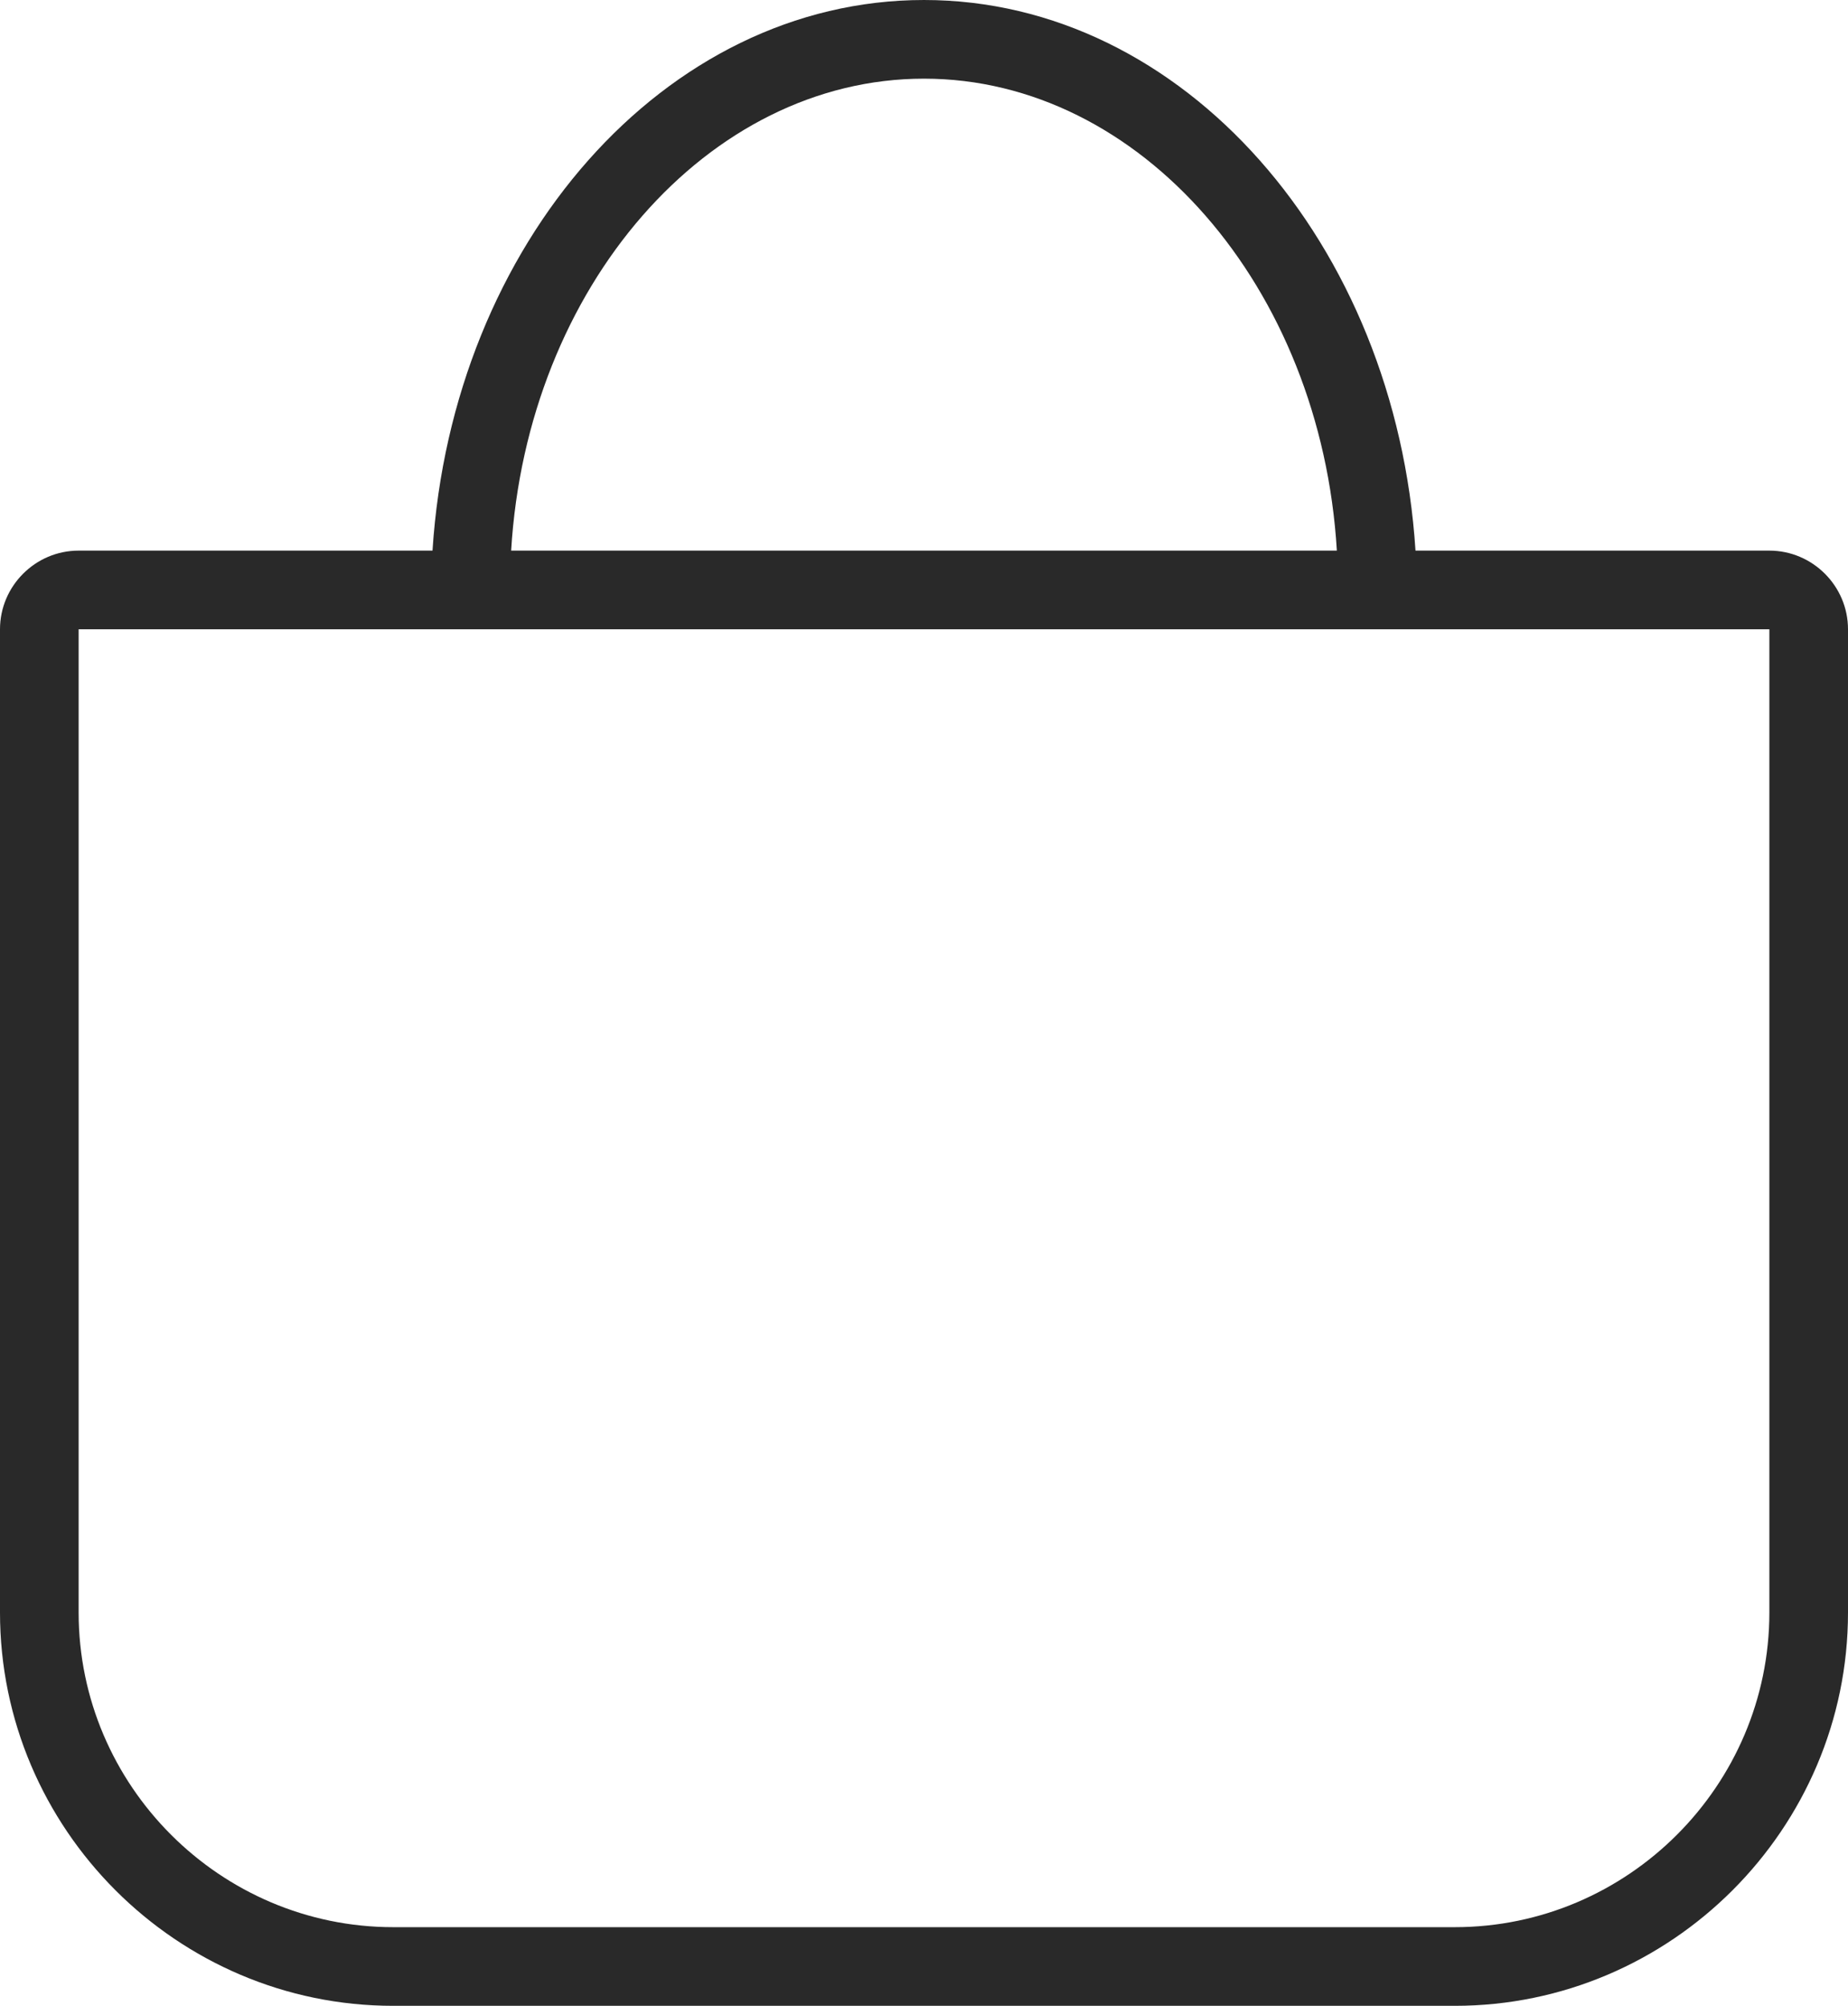
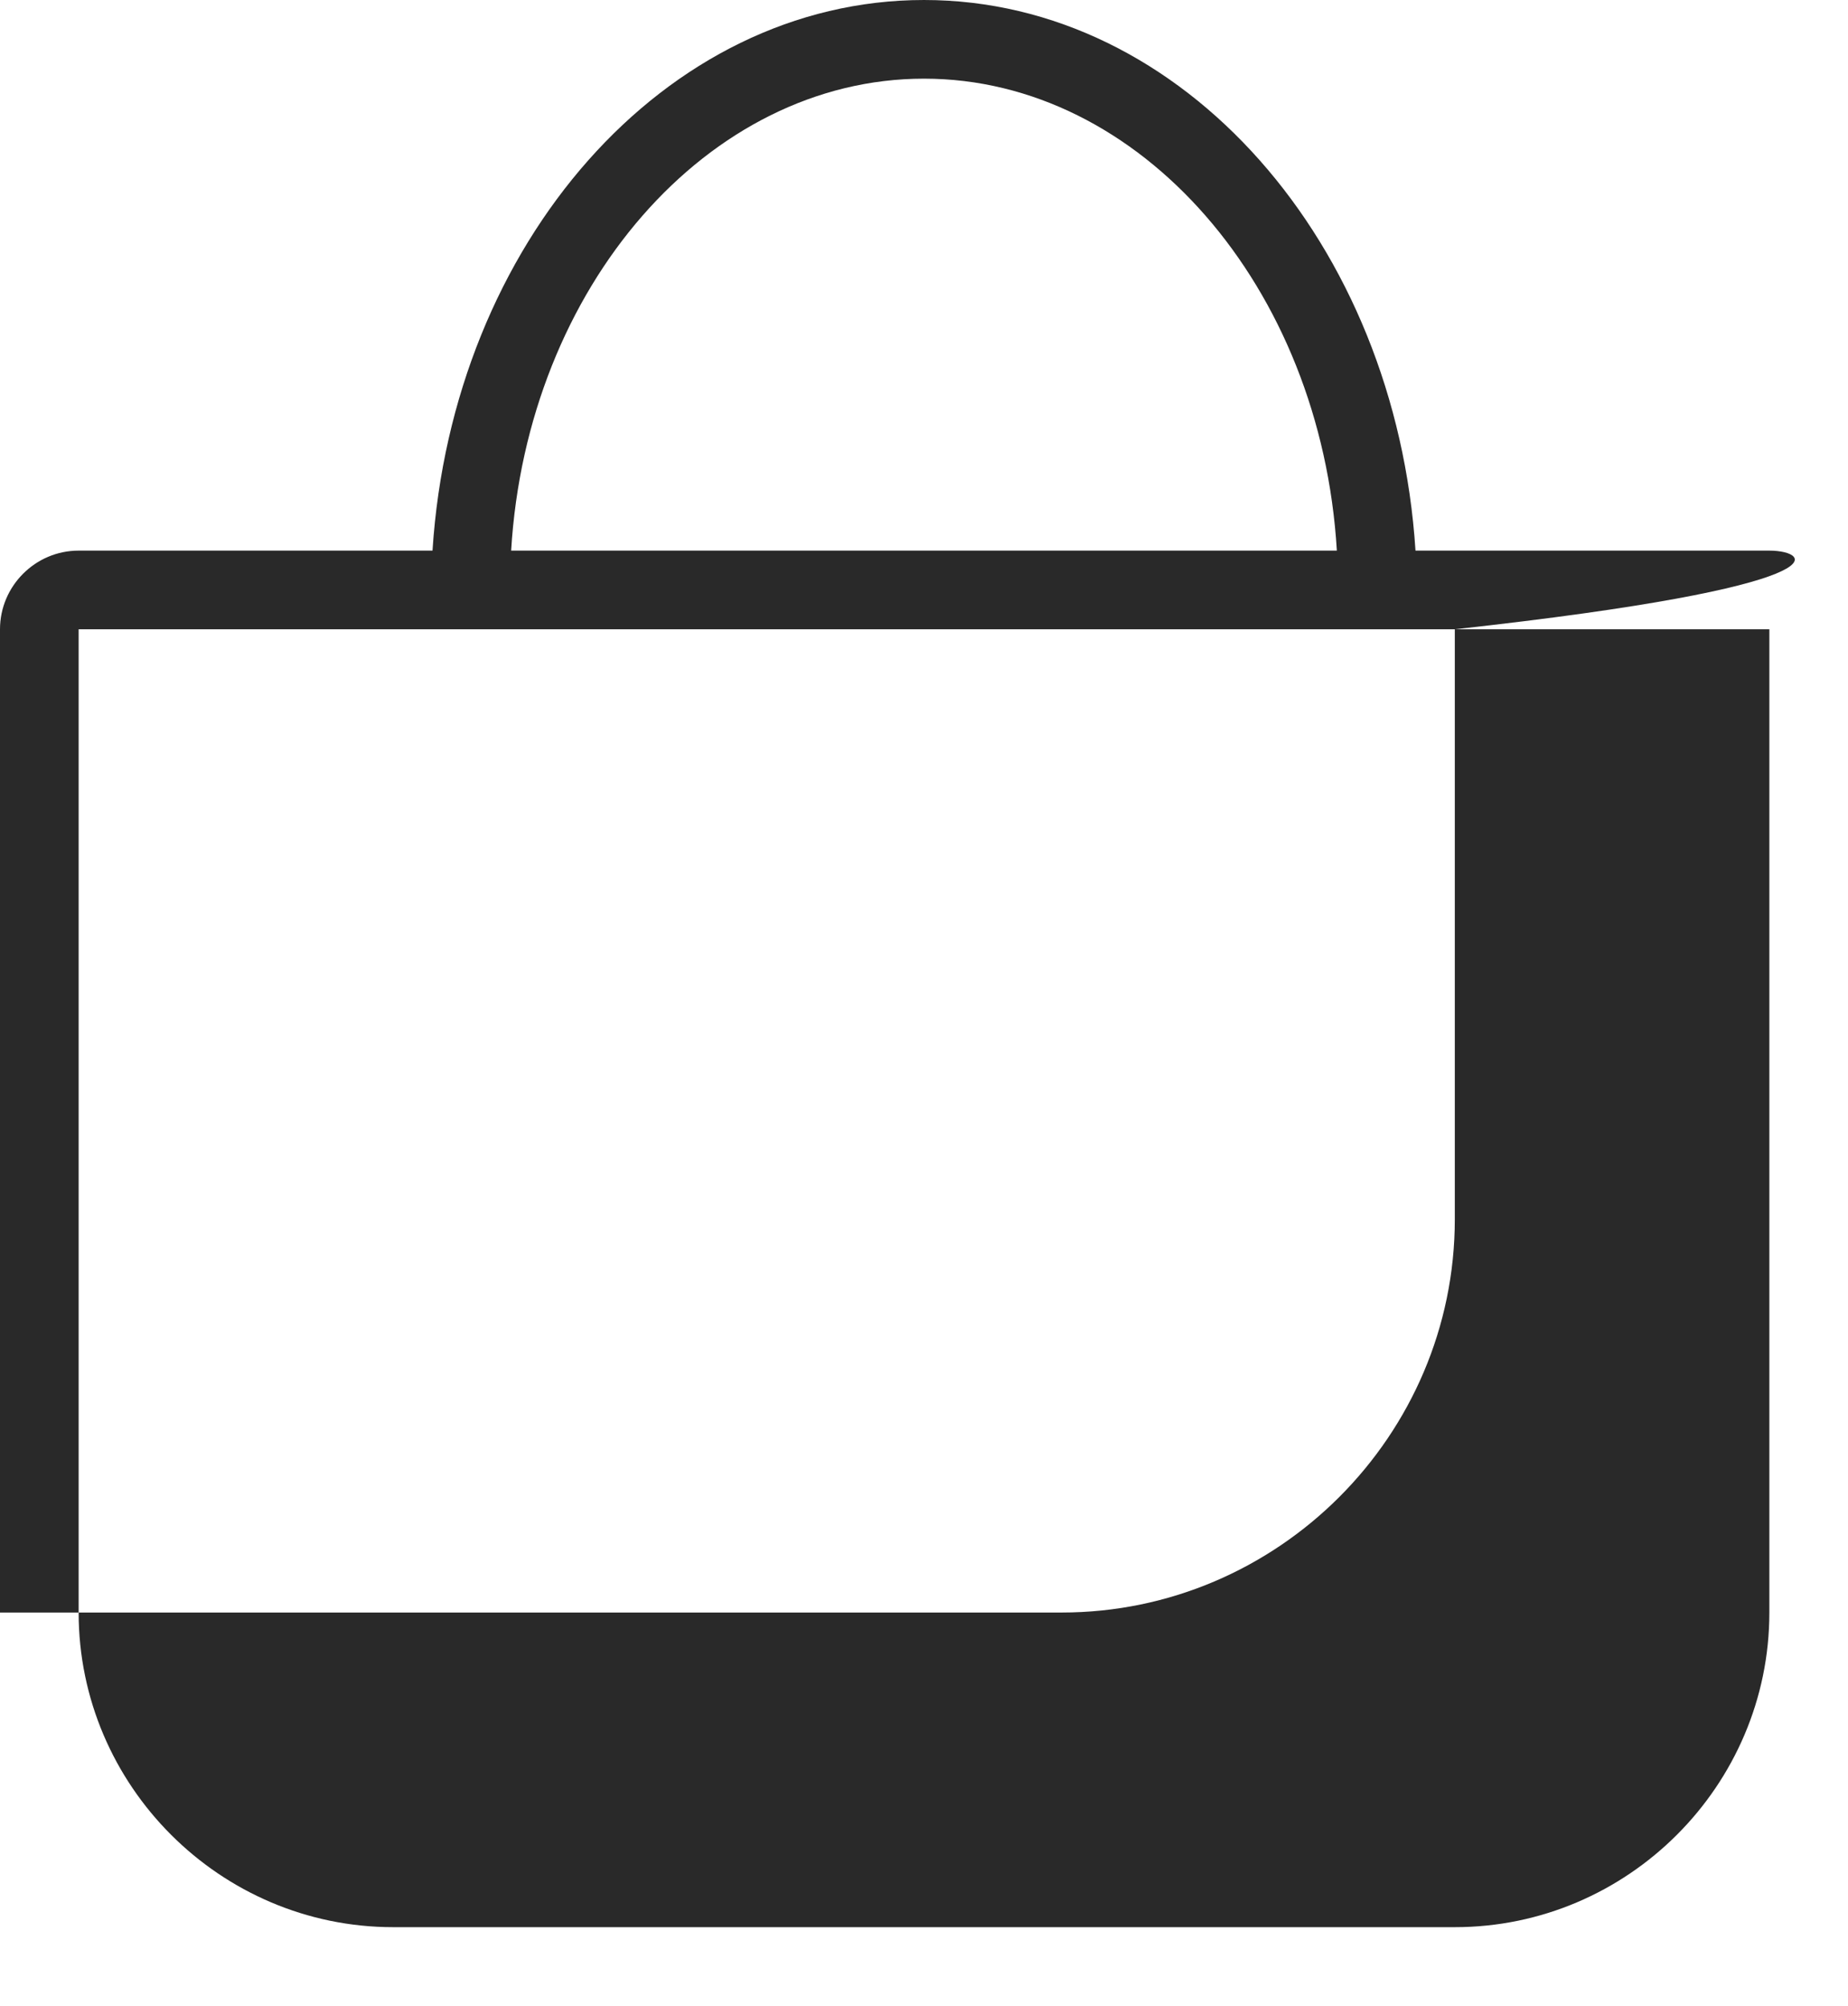
<svg xmlns="http://www.w3.org/2000/svg" version="1.1" id="Layer_1" x="0px" y="0px" viewBox="0 0 47 51" style="enable-background:new 0 0 47 51;" xml:space="preserve">
  <style type="text/css"> .st0{fill:#292929;} </style>
-   <path class="st0" d="M45,14h-9C35.5,6.2,30.1,0,23.5,0S11.5,6.2,11,14H2c-1.1,0-2,0.9-2,2v25c0,5.5,4.5,10,10,10h27 c5.5,0,10-4.5,10-10V16C47,14.9,46.1,14,45,14z M23.5,2C29,2,33.6,7.3,34,14H13C13.4,7.3,18,2,23.5,2z M45,41c0,4.4-3.6,8-8,8H10 c-4.4,0-8-3.6-8-8V16h9h2H34h2h9V41z" />
+   <path class="st0" d="M45,14h-9C35.5,6.2,30.1,0,23.5,0S11.5,6.2,11,14H2c-1.1,0-2,0.9-2,2v25h27 c5.5,0,10-4.5,10-10V16C47,14.9,46.1,14,45,14z M23.5,2C29,2,33.6,7.3,34,14H13C13.4,7.3,18,2,23.5,2z M45,41c0,4.4-3.6,8-8,8H10 c-4.4,0-8-3.6-8-8V16h9h2H34h2h9V41z" />
</svg>